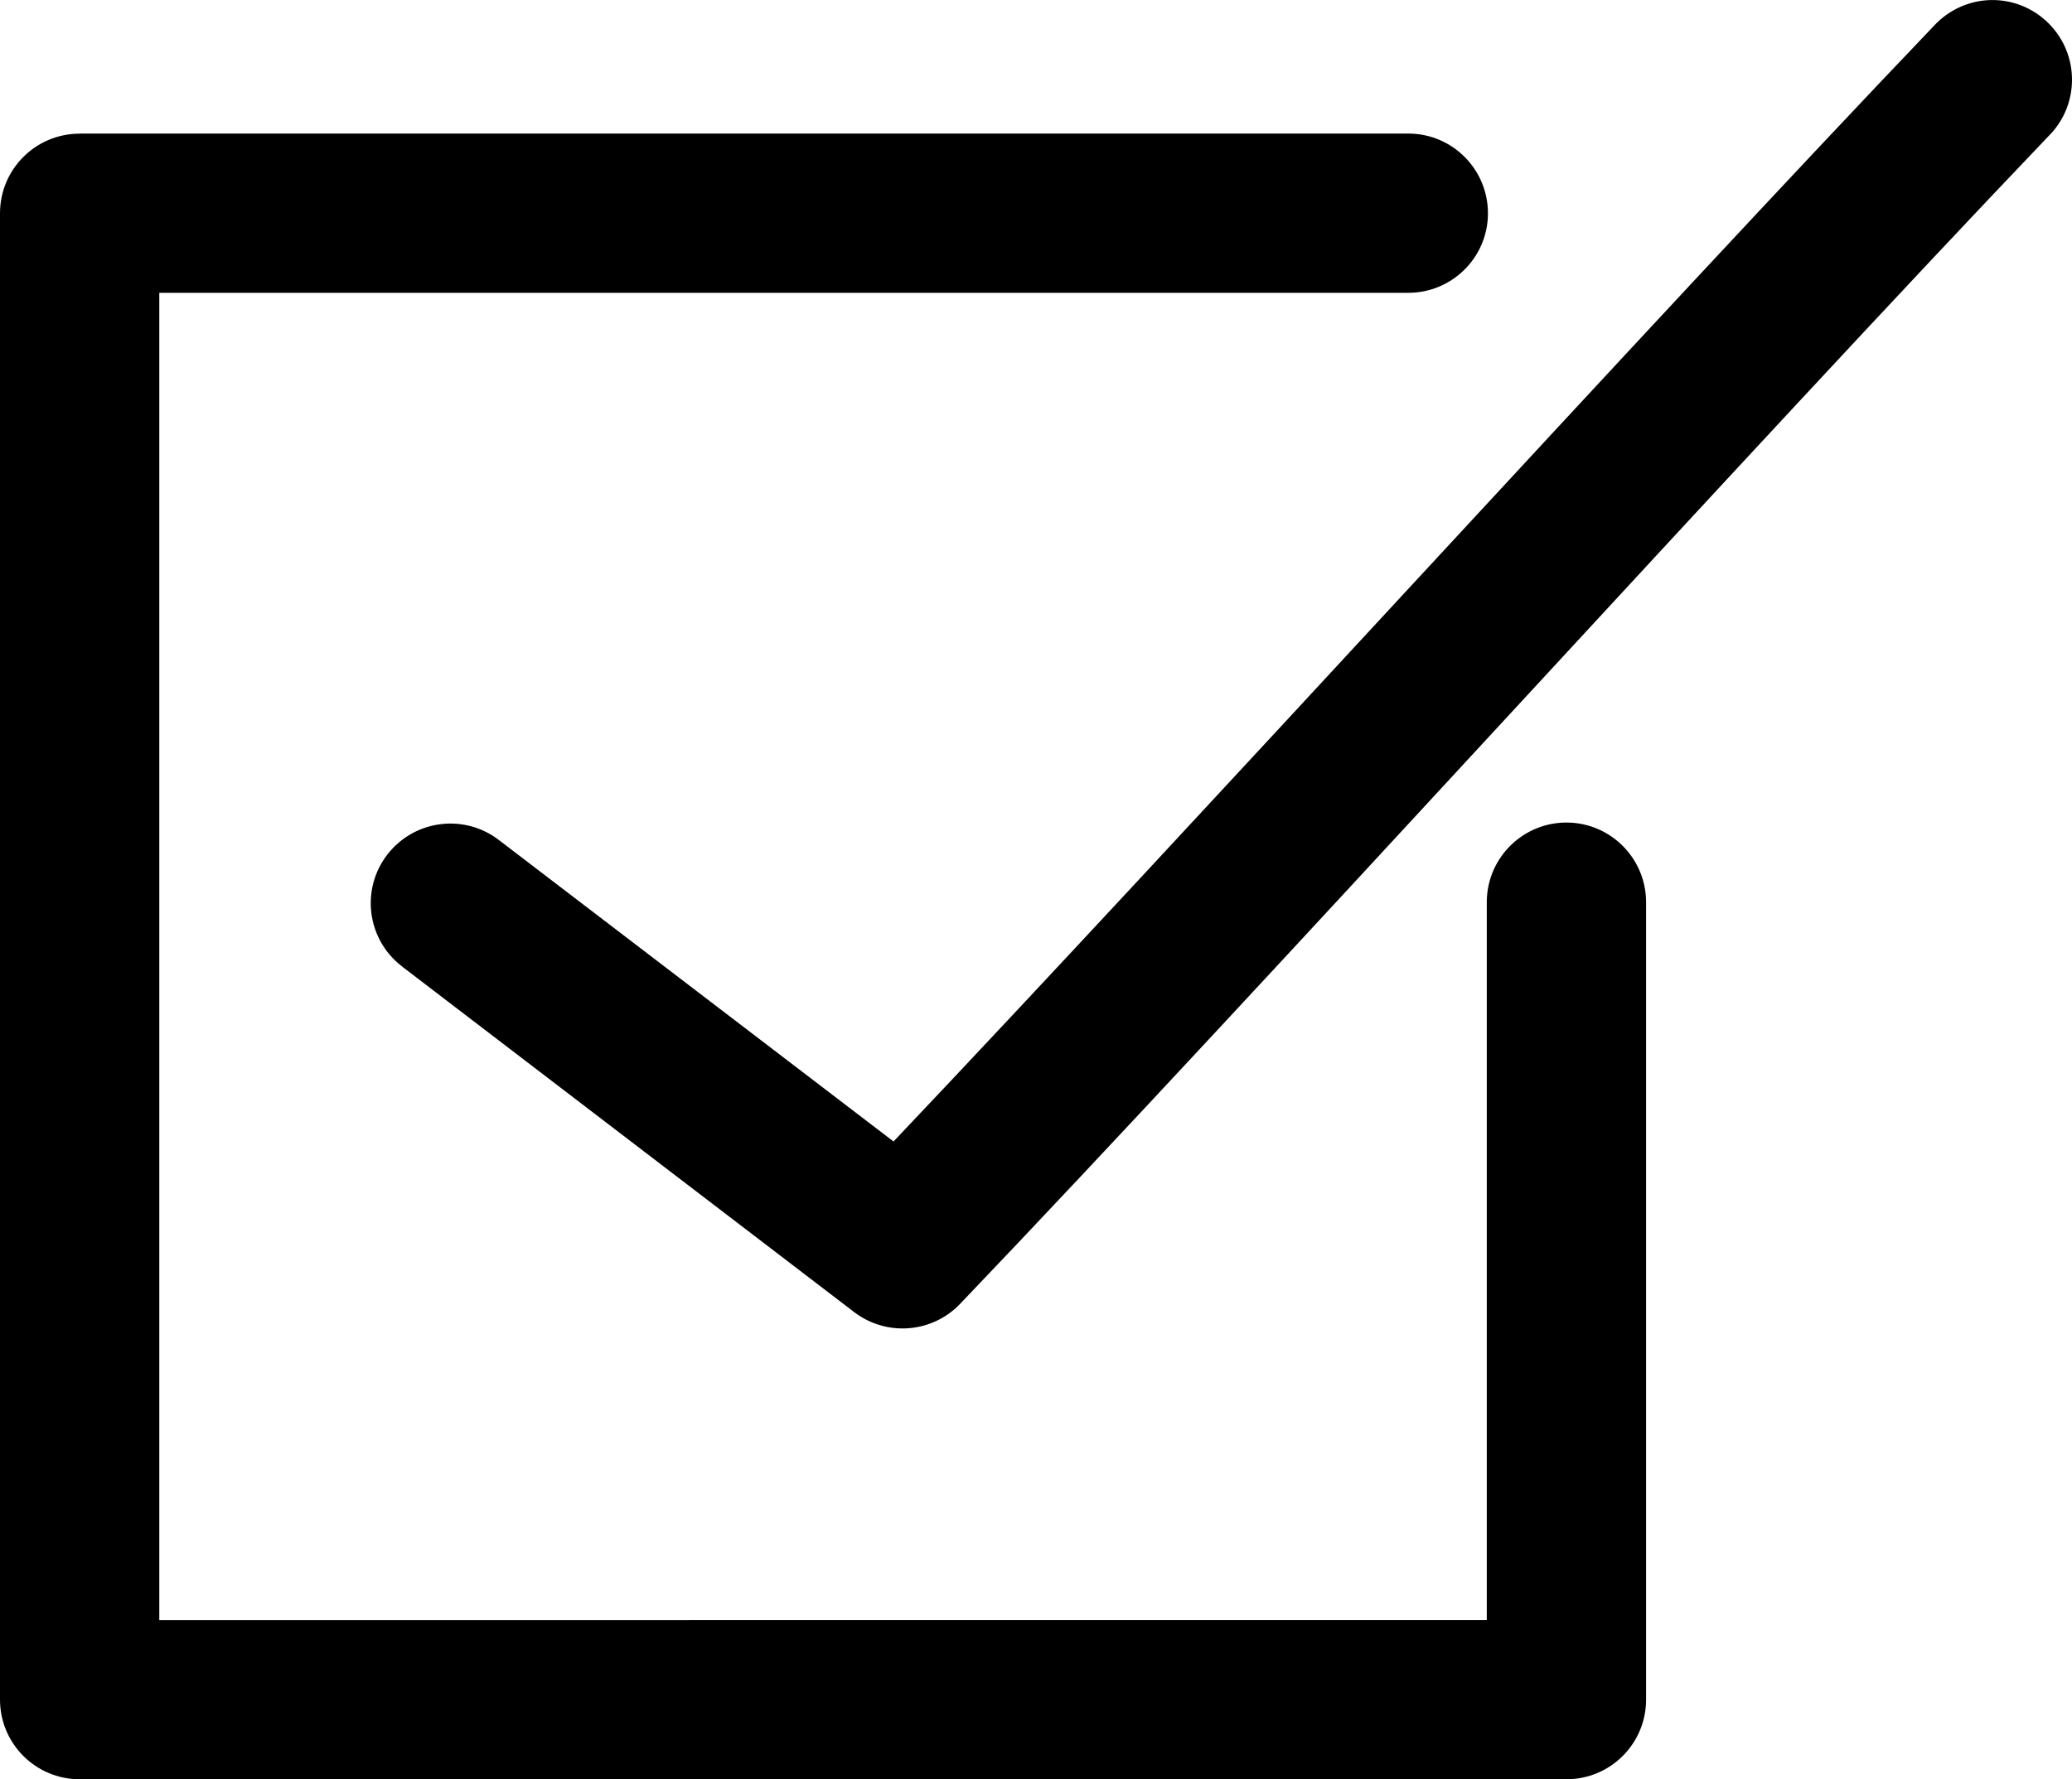
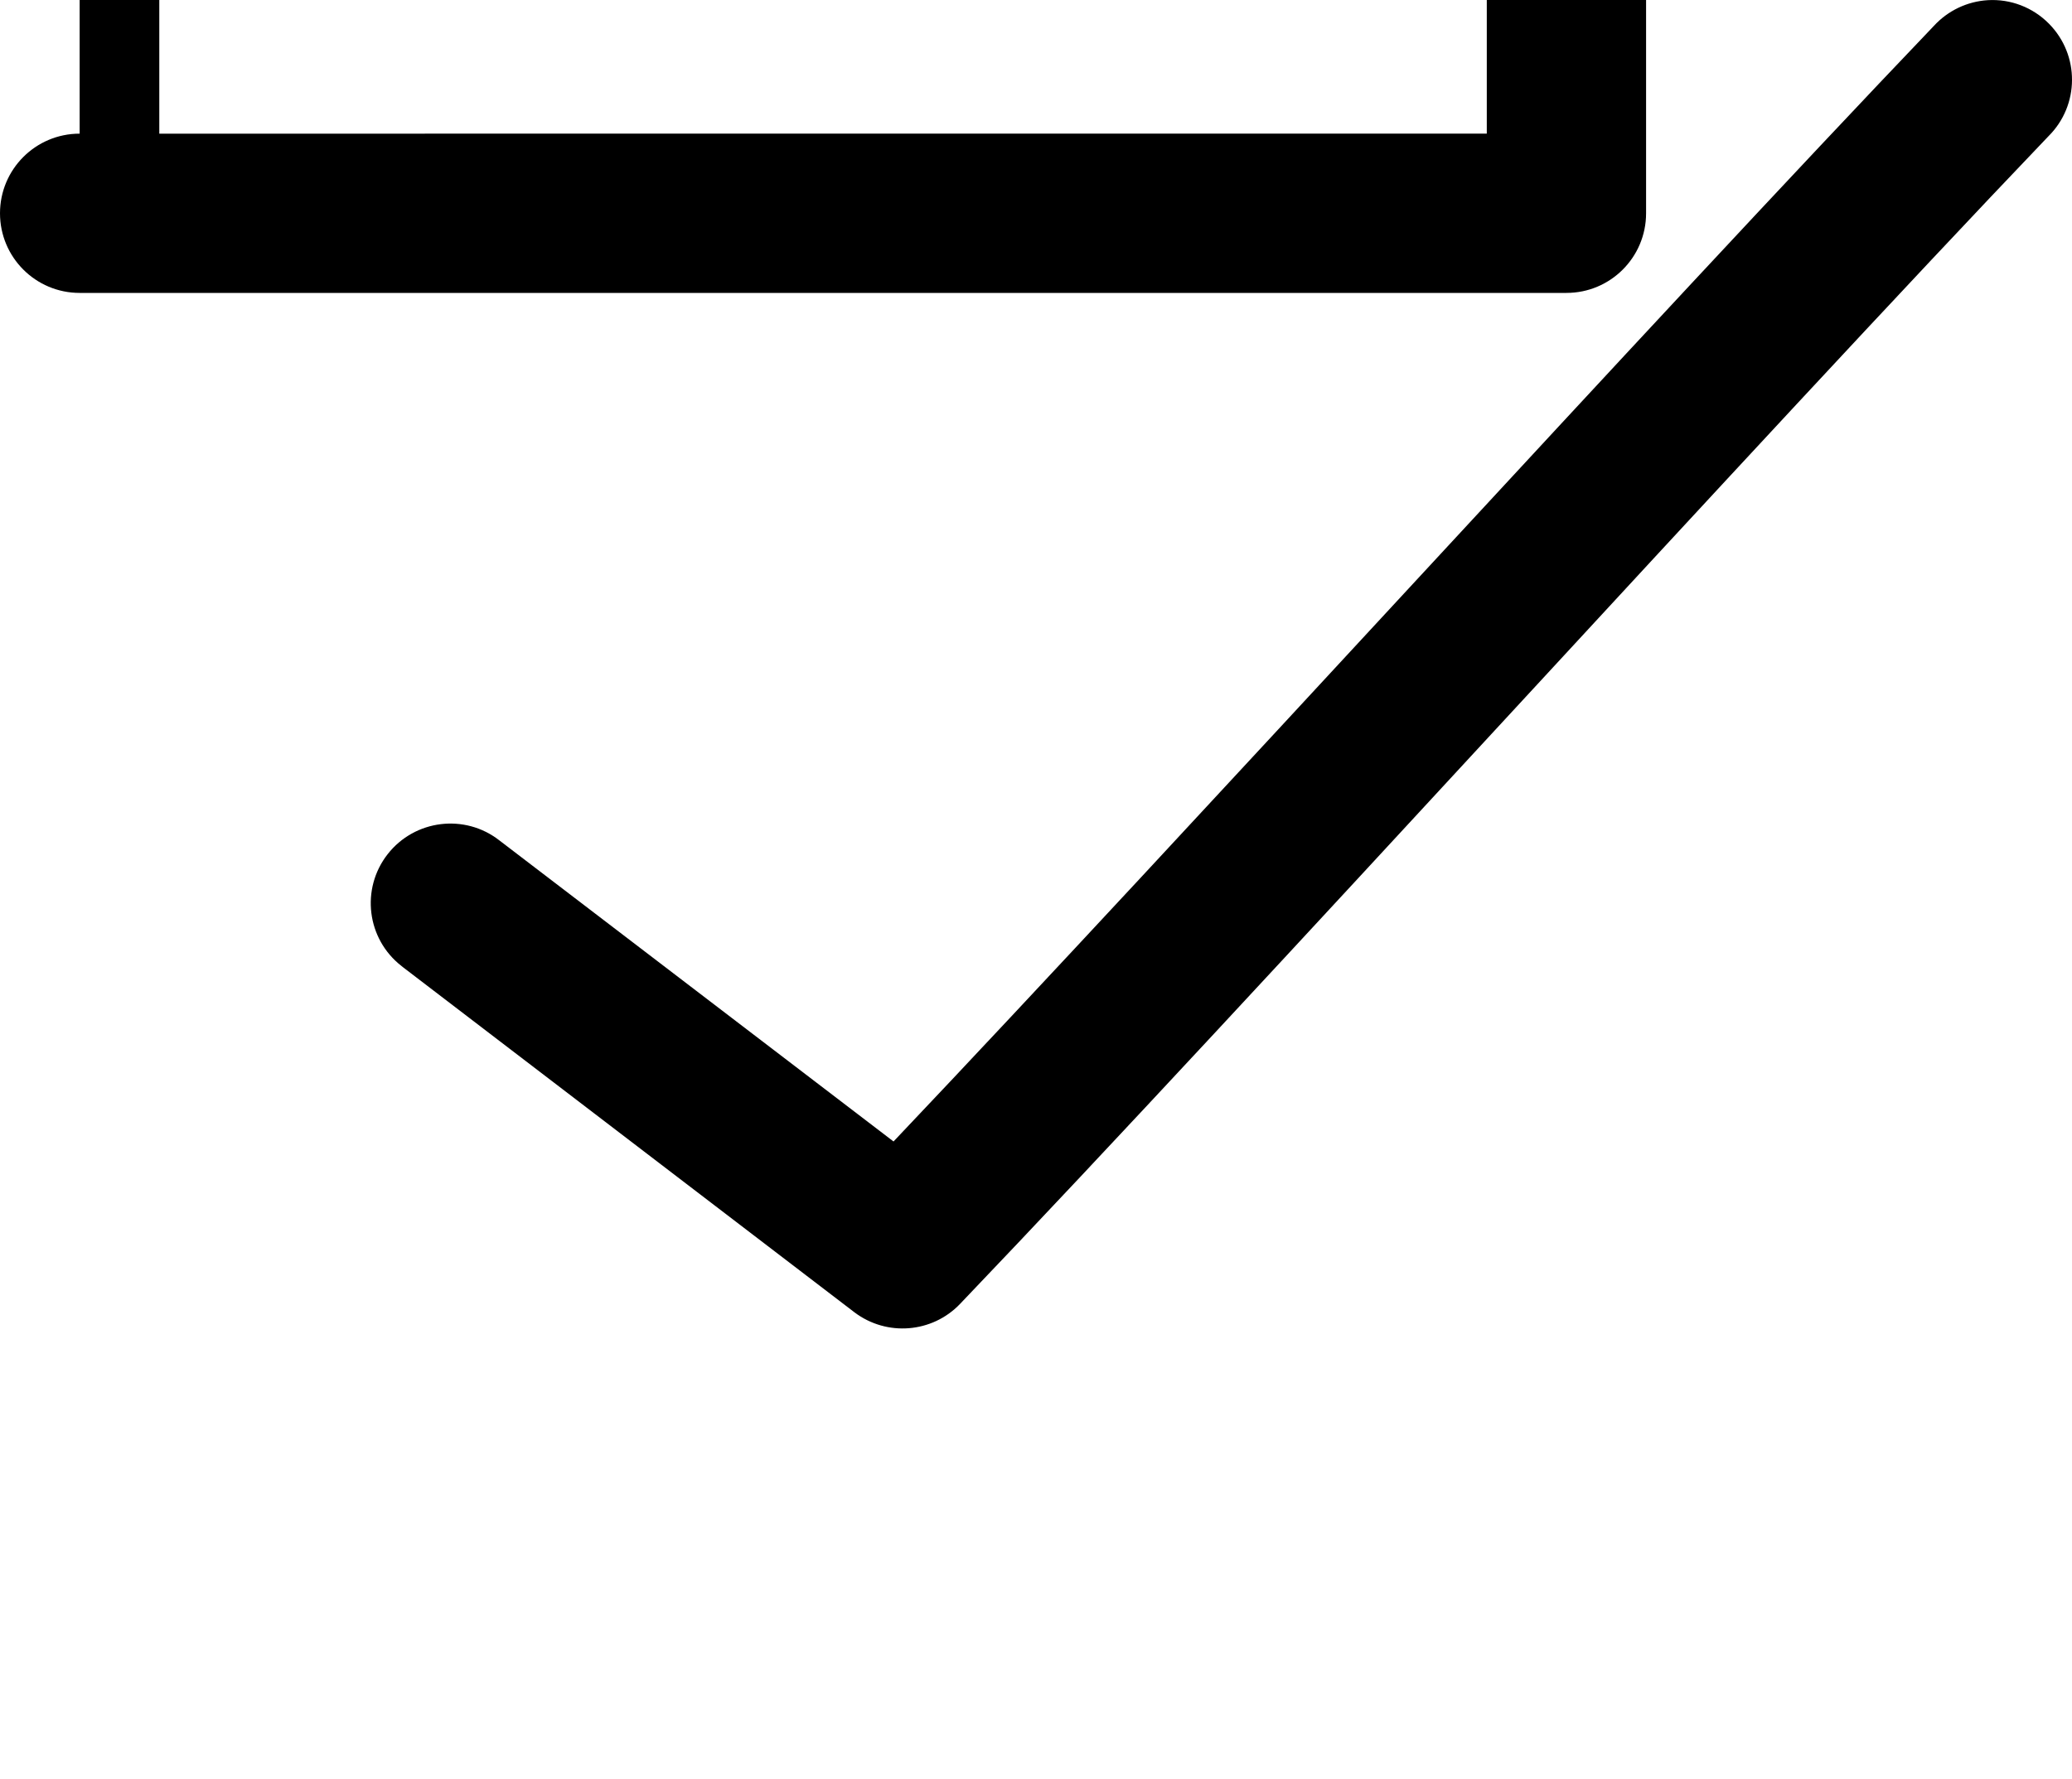
<svg xmlns="http://www.w3.org/2000/svg" id="Calque_1" x="0px" y="0px" width="25px" height="21.474px" viewBox="0 0 25 21.474" xml:space="preserve">
  <g>
    <g transform="translate(0,-952.362)">
-       <path d="M23.985,952.364c-0.249,0.015-0.482,0.126-0.651,0.31c-3.421,3.58-8.971,9.688-12.553,13.464l-4.755-3.633    c-0.418-0.327-1.022-0.252-1.349,0.166c-0.327,0.419-0.252,1.023,0.167,1.349c0.007,0.006,0.014,0.011,0.021,0.017l5.446,4.164    c0.388,0.292,0.934,0.25,1.271-0.101c3.581-3.745,9.596-10.393,13.134-14.094c0.377-0.374,0.379-0.982,0.005-1.359    C24.527,952.451,24.26,952.348,23.985,952.364z M0.961,953.975c-0.531,0-0.961,0.43-0.961,0.961v17.938    c0,0.531,0.43,0.961,0.961,0.961H18.9c0.531,0,0.961-0.43,0.961-0.961v-9.61c0.007-0.531-0.417-0.967-0.947-0.975    c-0.531-0.007-0.967,0.417-0.975,0.948c0,0.009,0,0.018,0,0.027v8.649H1.922v-16.017h15.056c0.531,0.007,0.968-0.417,0.975-0.947    c0.007-0.531-0.417-0.968-0.948-0.975c-0.009,0-0.018,0-0.027,0H0.961L0.961,953.975z" />
+       <path d="M23.985,952.364c-0.249,0.015-0.482,0.126-0.651,0.31c-3.421,3.58-8.971,9.688-12.553,13.464l-4.755-3.633    c-0.418-0.327-1.022-0.252-1.349,0.166c-0.327,0.419-0.252,1.023,0.167,1.349c0.007,0.006,0.014,0.011,0.021,0.017l5.446,4.164    c0.388,0.292,0.934,0.25,1.271-0.101c3.581-3.745,9.596-10.393,13.134-14.094c0.377-0.374,0.379-0.982,0.005-1.359    C24.527,952.451,24.26,952.348,23.985,952.364z M0.961,953.975c-0.531,0-0.961,0.43-0.961,0.961c0,0.531,0.43,0.961,0.961,0.961H18.9c0.531,0,0.961-0.43,0.961-0.961v-9.61c0.007-0.531-0.417-0.967-0.947-0.975    c-0.531-0.007-0.967,0.417-0.975,0.948c0,0.009,0,0.018,0,0.027v8.649H1.922v-16.017h15.056c0.531,0.007,0.968-0.417,0.975-0.947    c0.007-0.531-0.417-0.968-0.948-0.975c-0.009,0-0.018,0-0.027,0H0.961L0.961,953.975z" />
    </g>
  </g>
</svg>